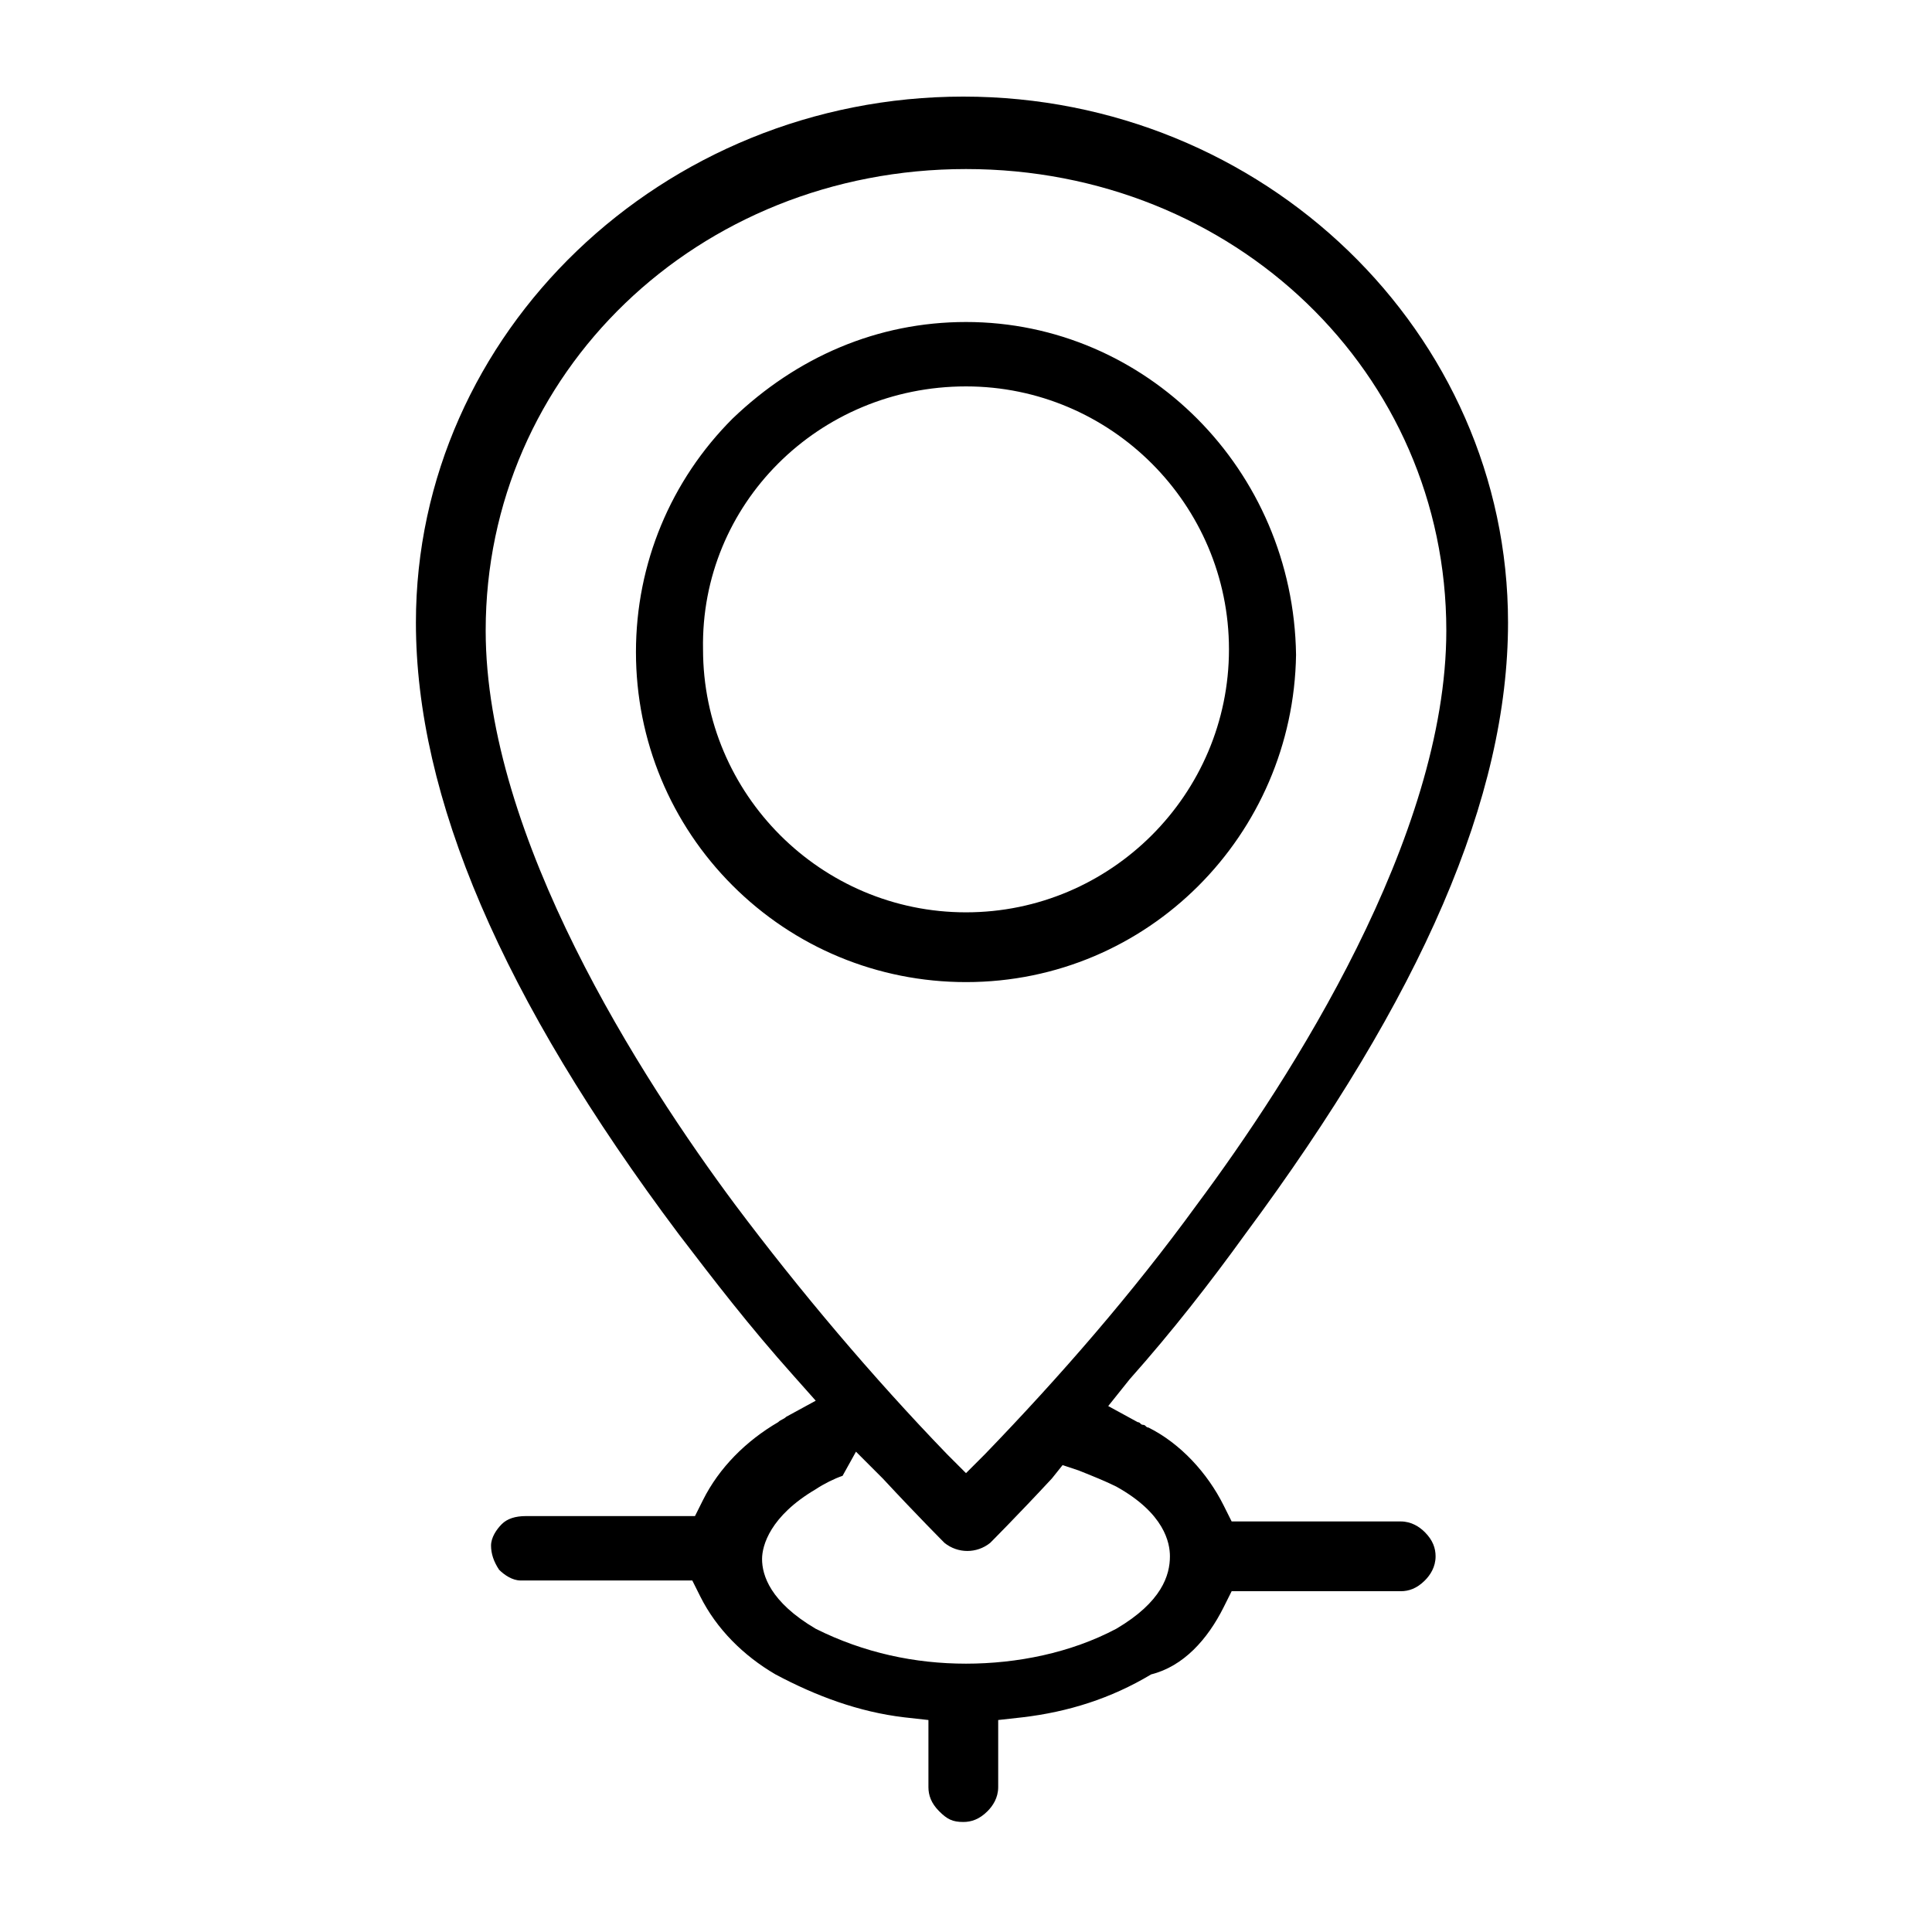
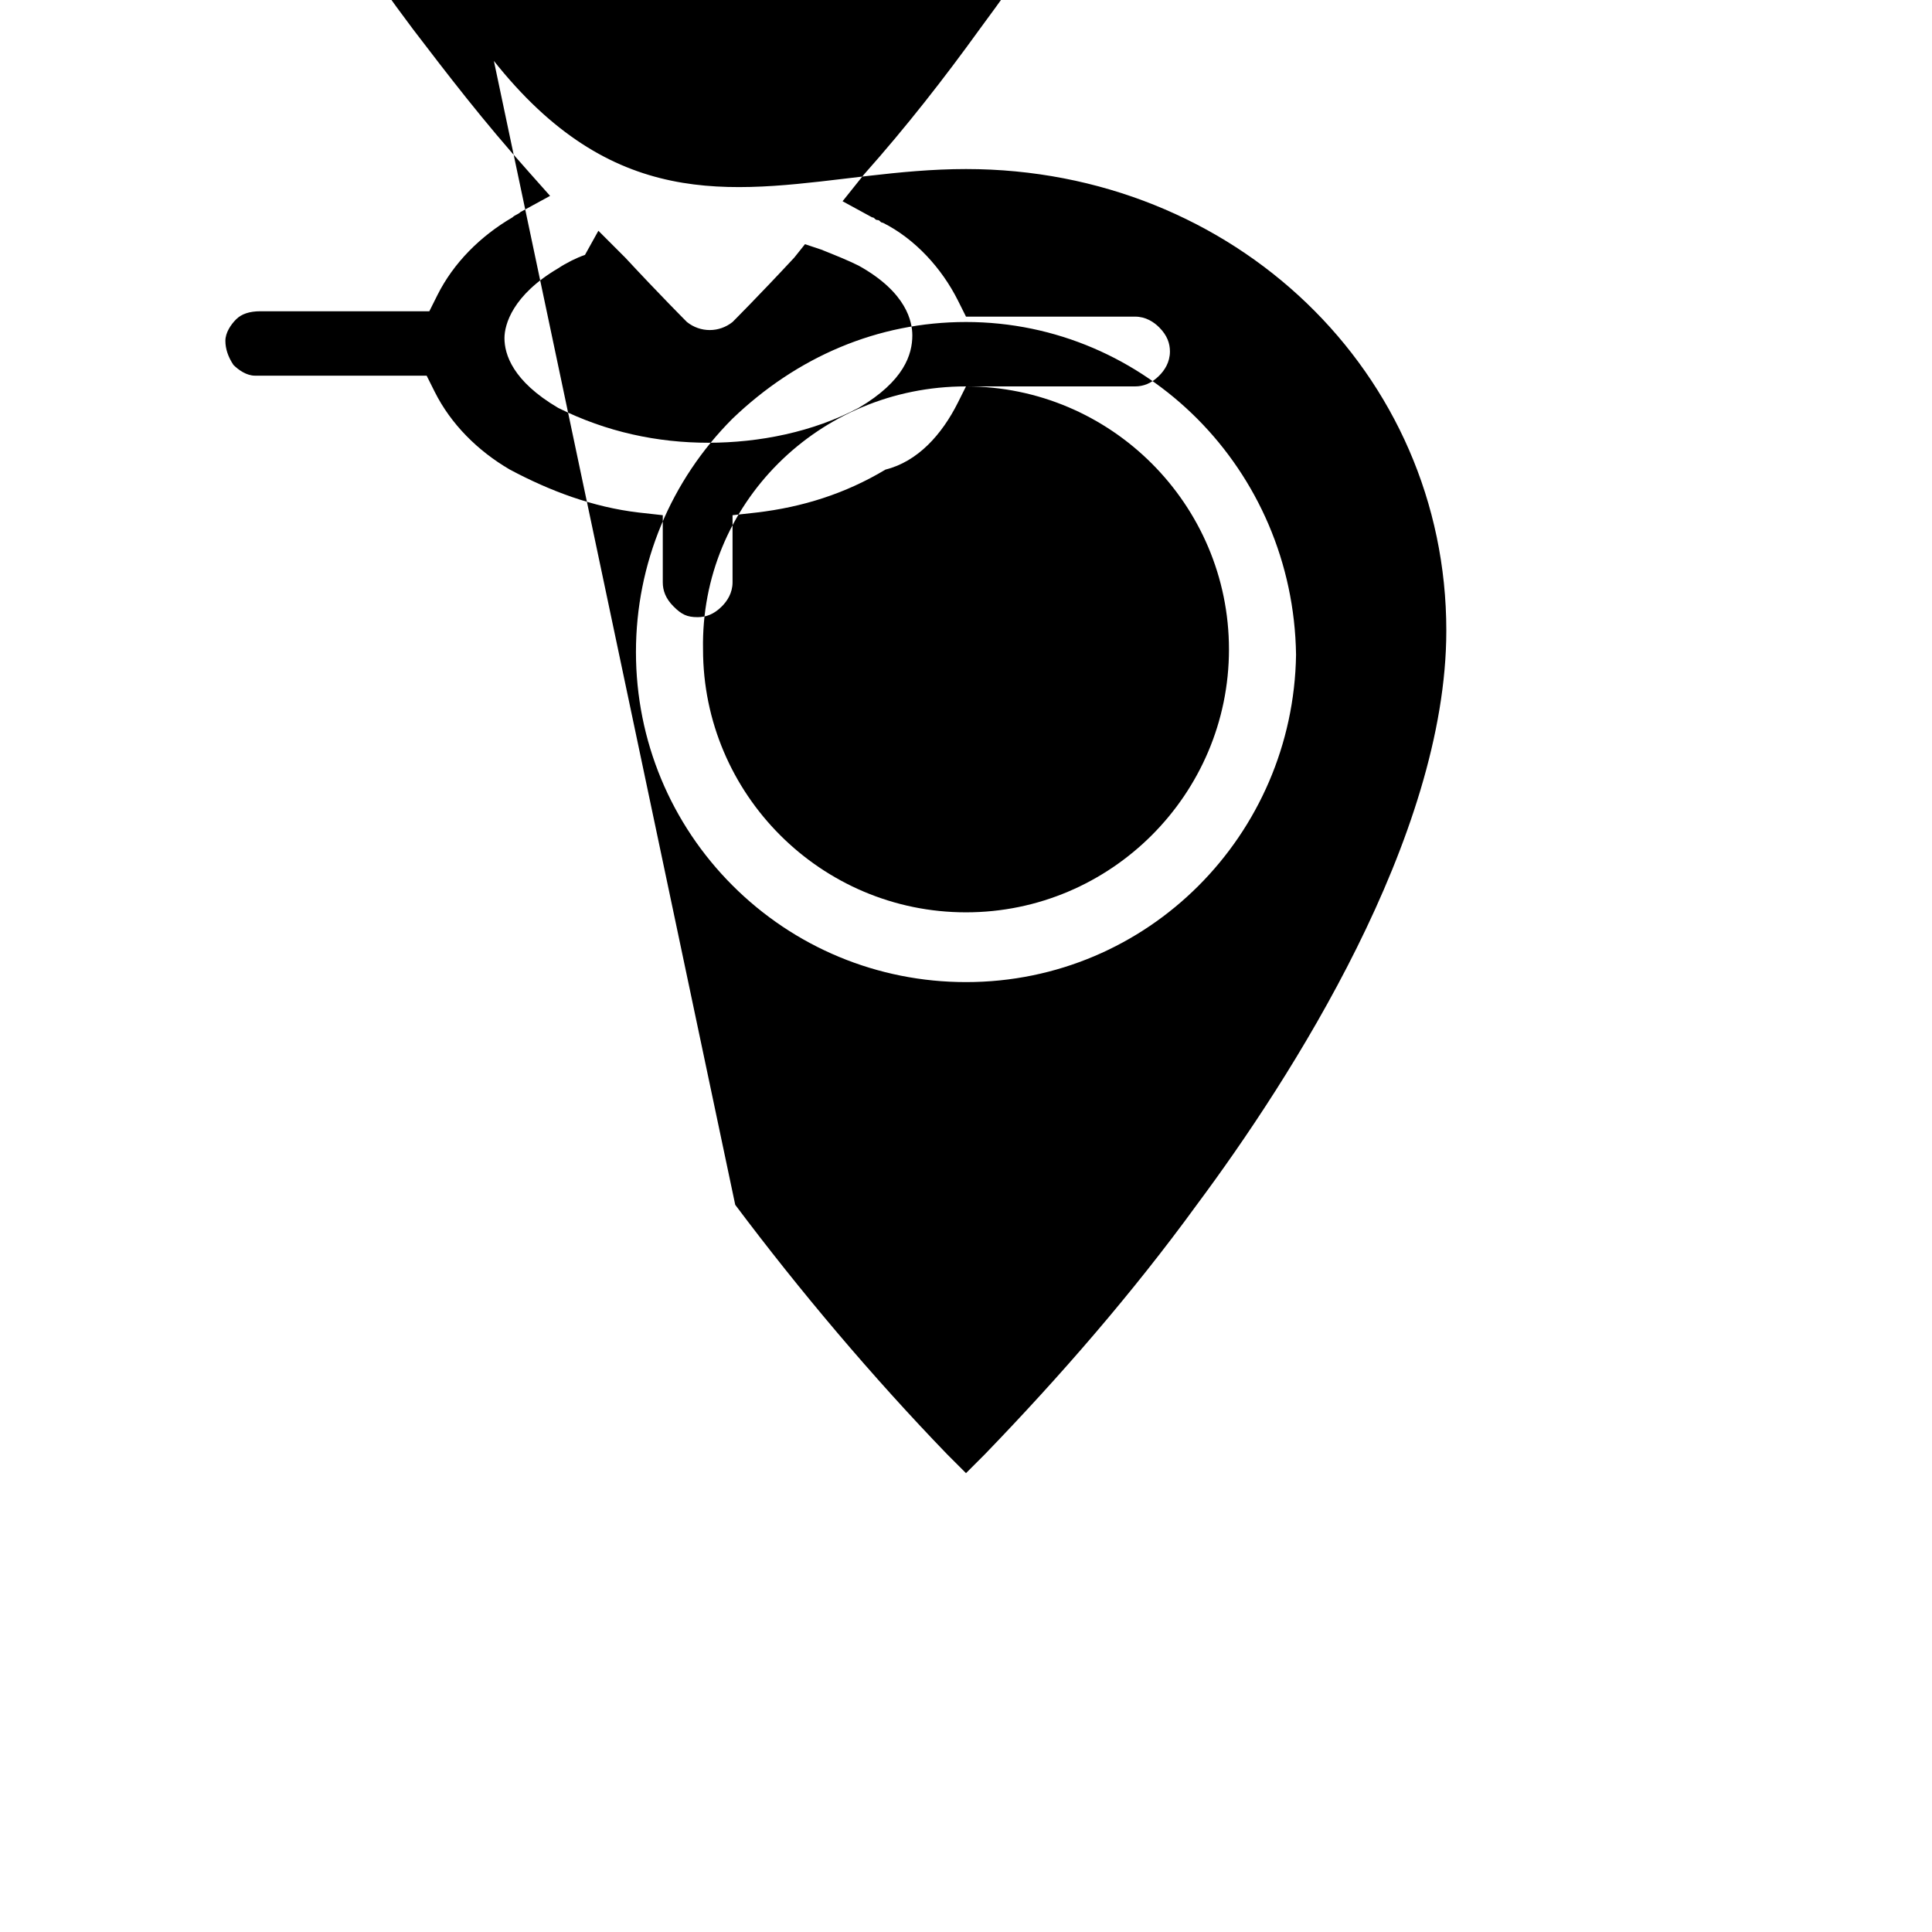
<svg xmlns="http://www.w3.org/2000/svg" xml:space="preserve" viewBox="0 0 72 72">
-   <path d="M36 12c-3.3 0-6.3 1.3-8.7 3.6-2.3 2.3-3.6 5.4-3.6 8.7 0 3.3 1.3 6.4 3.6 8.7 2.3 2.3 5.4 3.6 8.7 3.6 6.8 0 12.2-5.5 12.3-12.2C48.2 17.5 42.7 12 36 12zm0 2.4c5.4 0 9.8 4.4 9.8 9.8S41.4 34 36 34s-9.8-4.4-9.8-9.8c-.1-5.4 4.3-9.8 9.8-9.8zm9.6 45.5.3-.6h6.3c.3 0 .6-.1.9-.4.2-.2.4-.5.4-.9 0-.3-.1-.6-.4-.9-.2-.2-.5-.4-.9-.4h-6.3l-.3-.6c-.6-1.2-1.6-2.3-2.8-2.9-.1 0-.1-.1-.2-.1s-.1-.1-.2-.1l-1.1-.6.8-1c1.6-1.8 3-3.6 4.3-5.4 6.6-8.9 9.8-16.3 9.8-22.8 0-10.8-9.1-19.6-20.3-19.6-11.2 0-20.4 8.8-20.4 19.6 0 6.5 3.2 14 9.8 22.8 1.3 1.7 2.6 3.4 4.3 5.3l.8.9-1.1.6c-.1.1-.2.1-.3.2-1.2.7-2.2 1.7-2.8 2.9l-.3.6h-6.3c-.4 0-.7.1-.9.3-.2.2-.4.5-.4.8 0 .3.1.6.3.9.2.2.5.4.8.4h6.4l.3.6c.6 1.2 1.6 2.2 2.8 2.9 1.5.8 3.1 1.4 4.8 1.6l.9.1v2.5c0 .3.1.6.4.9s.5.4.9.4c.3 0 .6-.1.9-.4.2-.2.4-.5.4-.9v-2.5l.9-.1c1.7-.2 3.3-.7 4.8-1.6 1.2-.3 2.1-1.3 2.7-2.5zm-18.2-15c-3.5-4.7-9.3-13.7-9.3-21.4C18.1 13.9 26 6.3 36 6.3s17.9 7.6 17.9 17.2c0 7.7-5.8 16.7-9.3 21.4-2.4 3.3-5.1 6.4-7.9 9.3l-.7.7-.7-.7c-2.8-2.9-5.5-6.1-7.9-9.3zm14.2 15.8c-1.7.9-3.7 1.3-5.6 1.3-1.9 0-3.8-.4-5.6-1.3-1.7-1-2-2-2-2.6 0-.5.3-1.6 2-2.6.3-.2.7-.4 1-.5l.5-.9 1 1c1.3 1.4 2.3 2.4 2.3 2.4.5.4 1.2.4 1.7 0 0 0 1-1 2.3-2.4l.4-.5.6.2c.5.2 1 .4 1.4.6 1.8 1 2 2.1 2 2.6 0 .7-.3 1.7-2 2.7z" />
+   <path d="M36 12c-3.3 0-6.3 1.3-8.7 3.6-2.3 2.3-3.6 5.4-3.6 8.7 0 3.3 1.3 6.4 3.6 8.7 2.3 2.3 5.4 3.6 8.7 3.6 6.8 0 12.2-5.5 12.3-12.2C48.2 17.5 42.7 12 36 12zm0 2.4c5.4 0 9.8 4.4 9.8 9.8S41.4 34 36 34s-9.8-4.4-9.8-9.8c-.1-5.4 4.3-9.8 9.8-9.8zh6.3c.3 0 .6-.1.9-.4.2-.2.4-.5.4-.9 0-.3-.1-.6-.4-.9-.2-.2-.5-.4-.9-.4h-6.3l-.3-.6c-.6-1.2-1.6-2.3-2.8-2.9-.1 0-.1-.1-.2-.1s-.1-.1-.2-.1l-1.1-.6.8-1c1.6-1.8 3-3.6 4.3-5.4 6.6-8.9 9.8-16.3 9.8-22.8 0-10.8-9.1-19.6-20.3-19.6-11.2 0-20.4 8.8-20.4 19.6 0 6.5 3.2 14 9.8 22.8 1.3 1.7 2.6 3.4 4.3 5.3l.8.9-1.1.6c-.1.1-.2.1-.3.2-1.2.7-2.2 1.7-2.8 2.9l-.3.6h-6.3c-.4 0-.7.1-.9.3-.2.2-.4.5-.4.8 0 .3.1.6.3.9.2.2.5.4.8.4h6.4l.3.6c.6 1.2 1.6 2.2 2.8 2.9 1.5.8 3.1 1.4 4.8 1.6l.9.1v2.5c0 .3.1.6.4.9s.5.4.9.4c.3 0 .6-.1.9-.4.2-.2.4-.5.4-.9v-2.5l.9-.1c1.7-.2 3.3-.7 4.8-1.6 1.2-.3 2.1-1.3 2.7-2.5zm-18.2-15c-3.5-4.7-9.3-13.7-9.3-21.4C18.1 13.9 26 6.3 36 6.3s17.9 7.6 17.9 17.2c0 7.7-5.8 16.7-9.3 21.4-2.4 3.3-5.1 6.4-7.9 9.3l-.7.7-.7-.7c-2.8-2.9-5.5-6.1-7.9-9.3zm14.2 15.8c-1.7.9-3.7 1.3-5.6 1.3-1.9 0-3.8-.4-5.6-1.3-1.7-1-2-2-2-2.6 0-.5.3-1.6 2-2.6.3-.2.7-.4 1-.5l.5-.9 1 1c1.3 1.4 2.3 2.4 2.3 2.4.5.4 1.2.4 1.7 0 0 0 1-1 2.3-2.4l.4-.5.6.2c.5.2 1 .4 1.4.6 1.8 1 2 2.1 2 2.6 0 .7-.3 1.7-2 2.7z" />
</svg>